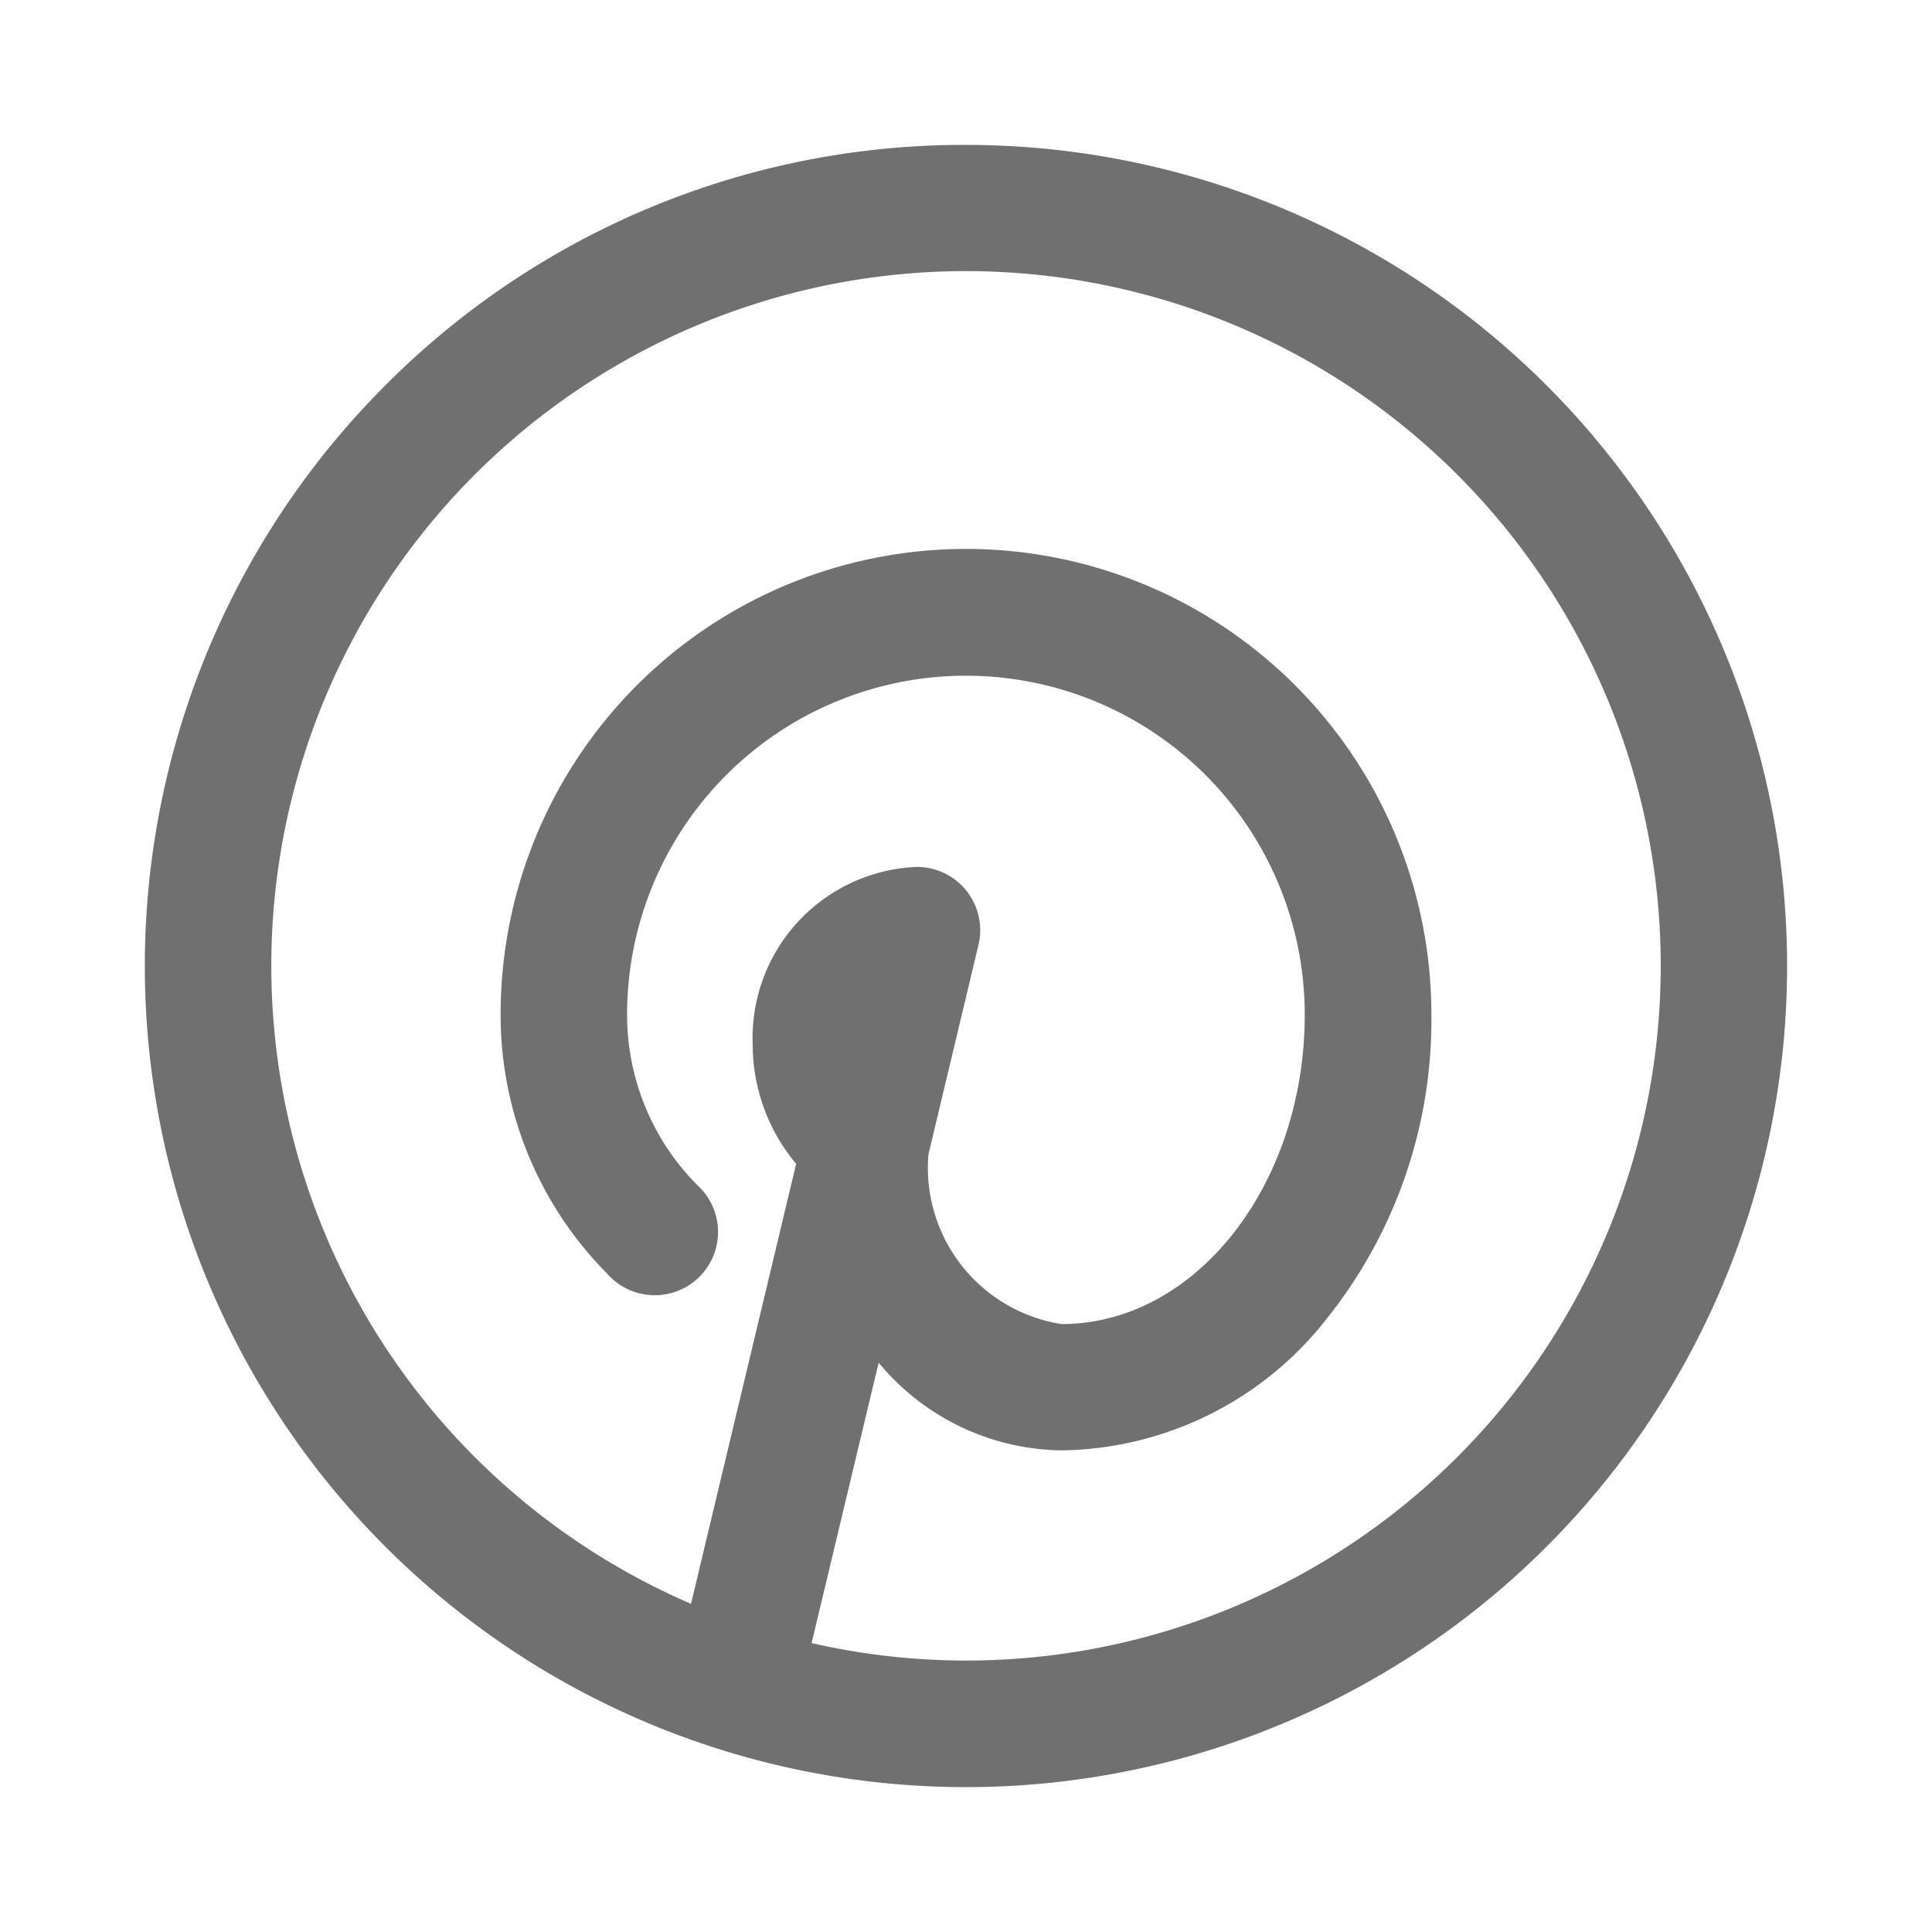
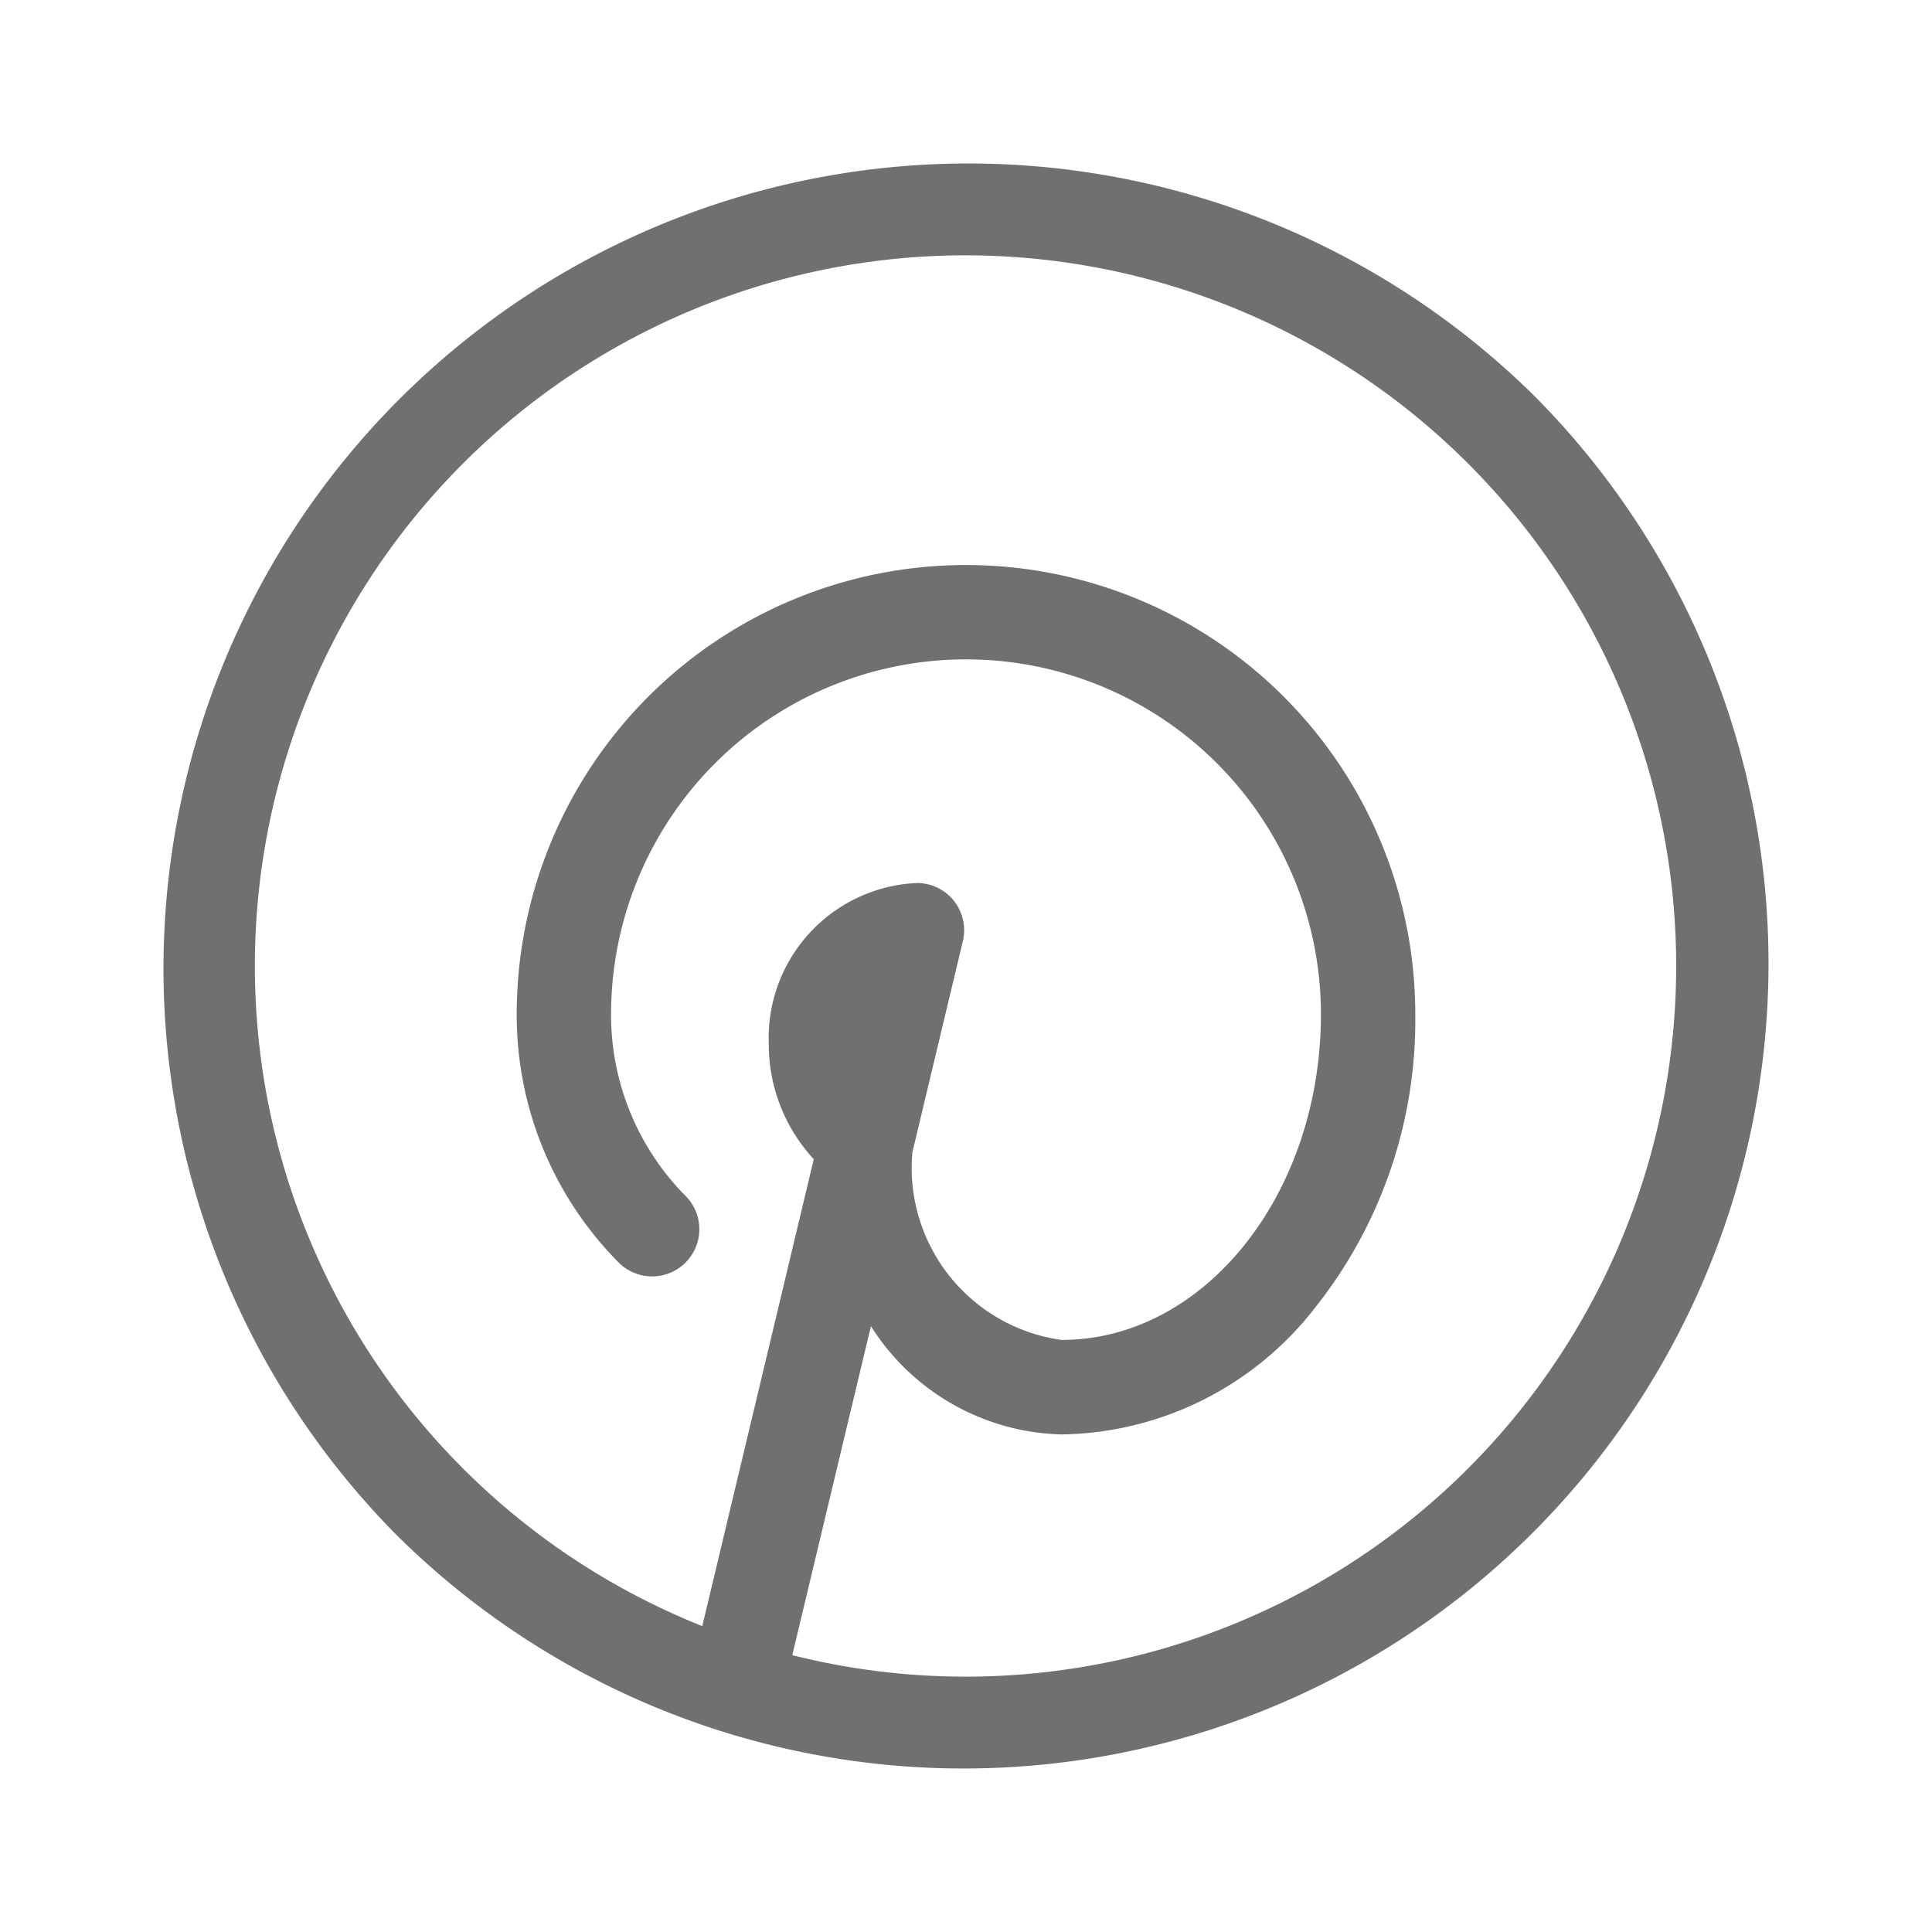
<svg xmlns="http://www.w3.org/2000/svg" width="24" height="24" viewBox="0 0 24 24">
  <g transform="translate(2 2)">
-     <path d="M0,0H24V24H0Z" transform="translate(-2 -2)" fill="none" />
+     <path d="M0,0H24V24Z" transform="translate(-2 -2)" fill="none" />
    <path d="M17.071,2.929A10,10,0,0,0,2.929,17.071,10,10,0,0,0,17.071,2.929ZM10,18.828a8.816,8.816,0,0,1-2.158-.267l.977-4.087a2.884,2.884,0,0,0,2.369,1.345,4.054,4.054,0,0,0,3.145-1.57A5.735,5.735,0,0,0,15.581,10.6a5.581,5.581,0,1,0-11.162,0,4.359,4.359,0,0,0,1.265,3.082.586.586,0,1,0,.834-.824A3.194,3.194,0,0,1,5.591,10.6a4.409,4.409,0,1,1,8.818,0c0,2.231-1.445,4.045-3.222,4.045a2.158,2.158,0,0,1-1.853-2.331l.627-2.623a.586.586,0,0,0-.57-.722,1.927,1.927,0,0,0-1.841,2A2.1,2.1,0,0,0,8.109,12.4L6.724,18.2A8.828,8.828,0,1,1,10,18.828Z" fill="#707070" />
-     <path d="M10-.2a10.2,10.2,0,0,1,7.212,17.413A10.2,10.2,0,0,1,2.787,2.787,10.133,10.133,0,0,1,10-.2Zm0,20A9.8,9.8,0,0,0,16.93,3.07,9.8,9.8,0,0,0,3.07,16.93,9.736,9.736,0,0,0,10,19.8ZM10,.972a9.028,9.028,0,0,1,0,18.056h0a9.024,9.024,0,0,1-2.2-.273L7.6,18.707,8.73,13.986l.255.376a2.676,2.676,0,0,0,2.2,1.257,3.857,3.857,0,0,0,2.99-1.5,5.535,5.535,0,0,0,1.2-3.52,5.381,5.381,0,1,0-10.762,0,4.16,4.16,0,0,0,1.208,2.941A.386.386,0,1,0,6.376,13a3.393,3.393,0,0,1-.985-2.4,4.609,4.609,0,1,1,9.218,0c0,2.341-1.535,4.245-3.422,4.245a1.855,1.855,0,0,1-1.454-.758,2.93,2.93,0,0,1-.6-1.771v-.025l.633-2.647a.386.386,0,0,0-.375-.476,1.727,1.727,0,0,0-1.641,1.8,1.9,1.9,0,0,0,.5,1.3l.074.079L6.865,18.469l-.215-.086A9.028,9.028,0,0,1,10,.972Zm0,17.856,0-.2a8.63,8.63,0,1,0-3.416-.705L7.89,12.458a2.315,2.315,0,0,1-.54-1.489,2.126,2.126,0,0,1,2.041-2.2.786.786,0,0,1,.764.969l-.621,2.6a1.964,1.964,0,0,0,1.652,2.11c1.666,0,3.022-1.725,3.022-3.845a4.209,4.209,0,1,0-8.418,0A3,3,0,0,0,6.66,12.72a.786.786,0,1,1-1.119,1.1A4.558,4.558,0,0,1,4.219,10.6a5.781,5.781,0,1,1,11.562,0,5.936,5.936,0,0,1-1.294,3.774,4.25,4.25,0,0,1-3.3,1.643,2.994,2.994,0,0,1-2.272-1.09l-.833,3.484A8.625,8.625,0,0,0,10,18.628Z" fill="#707070" />
  </g>
</svg>